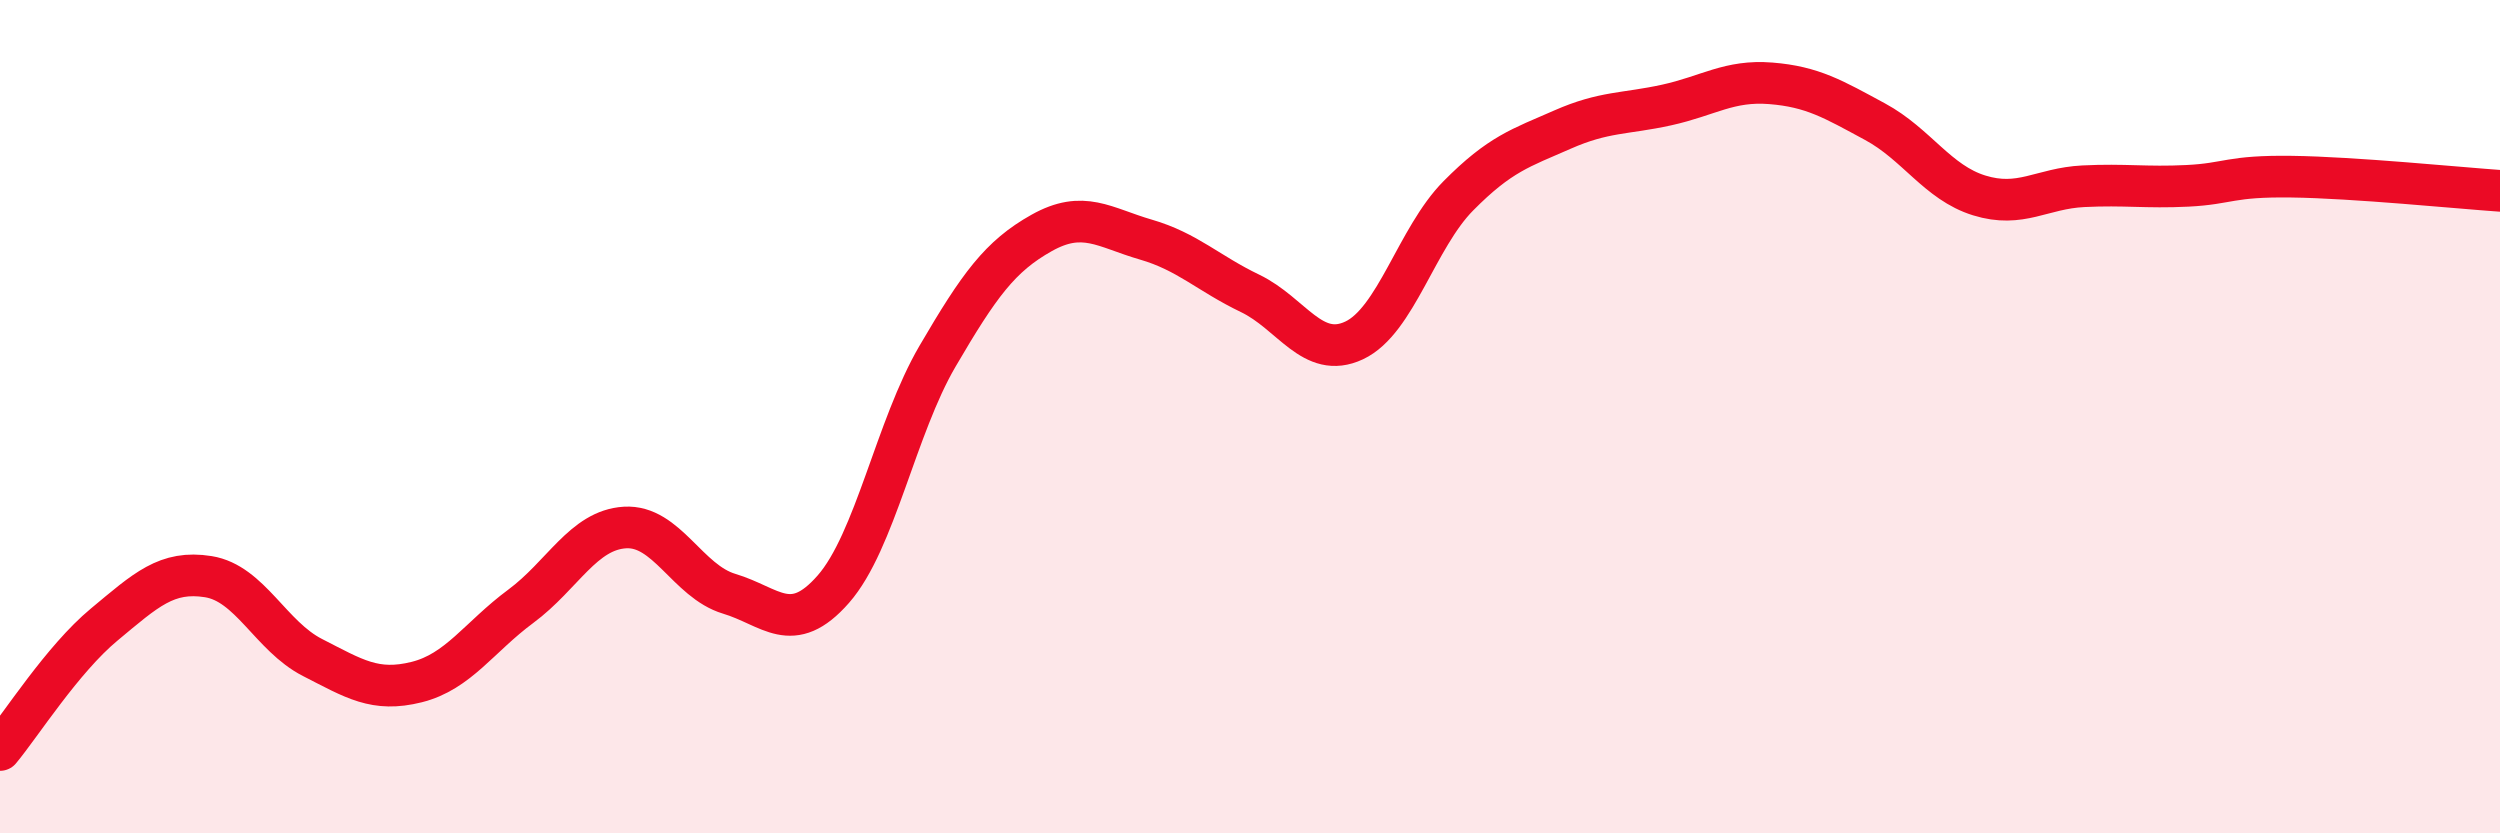
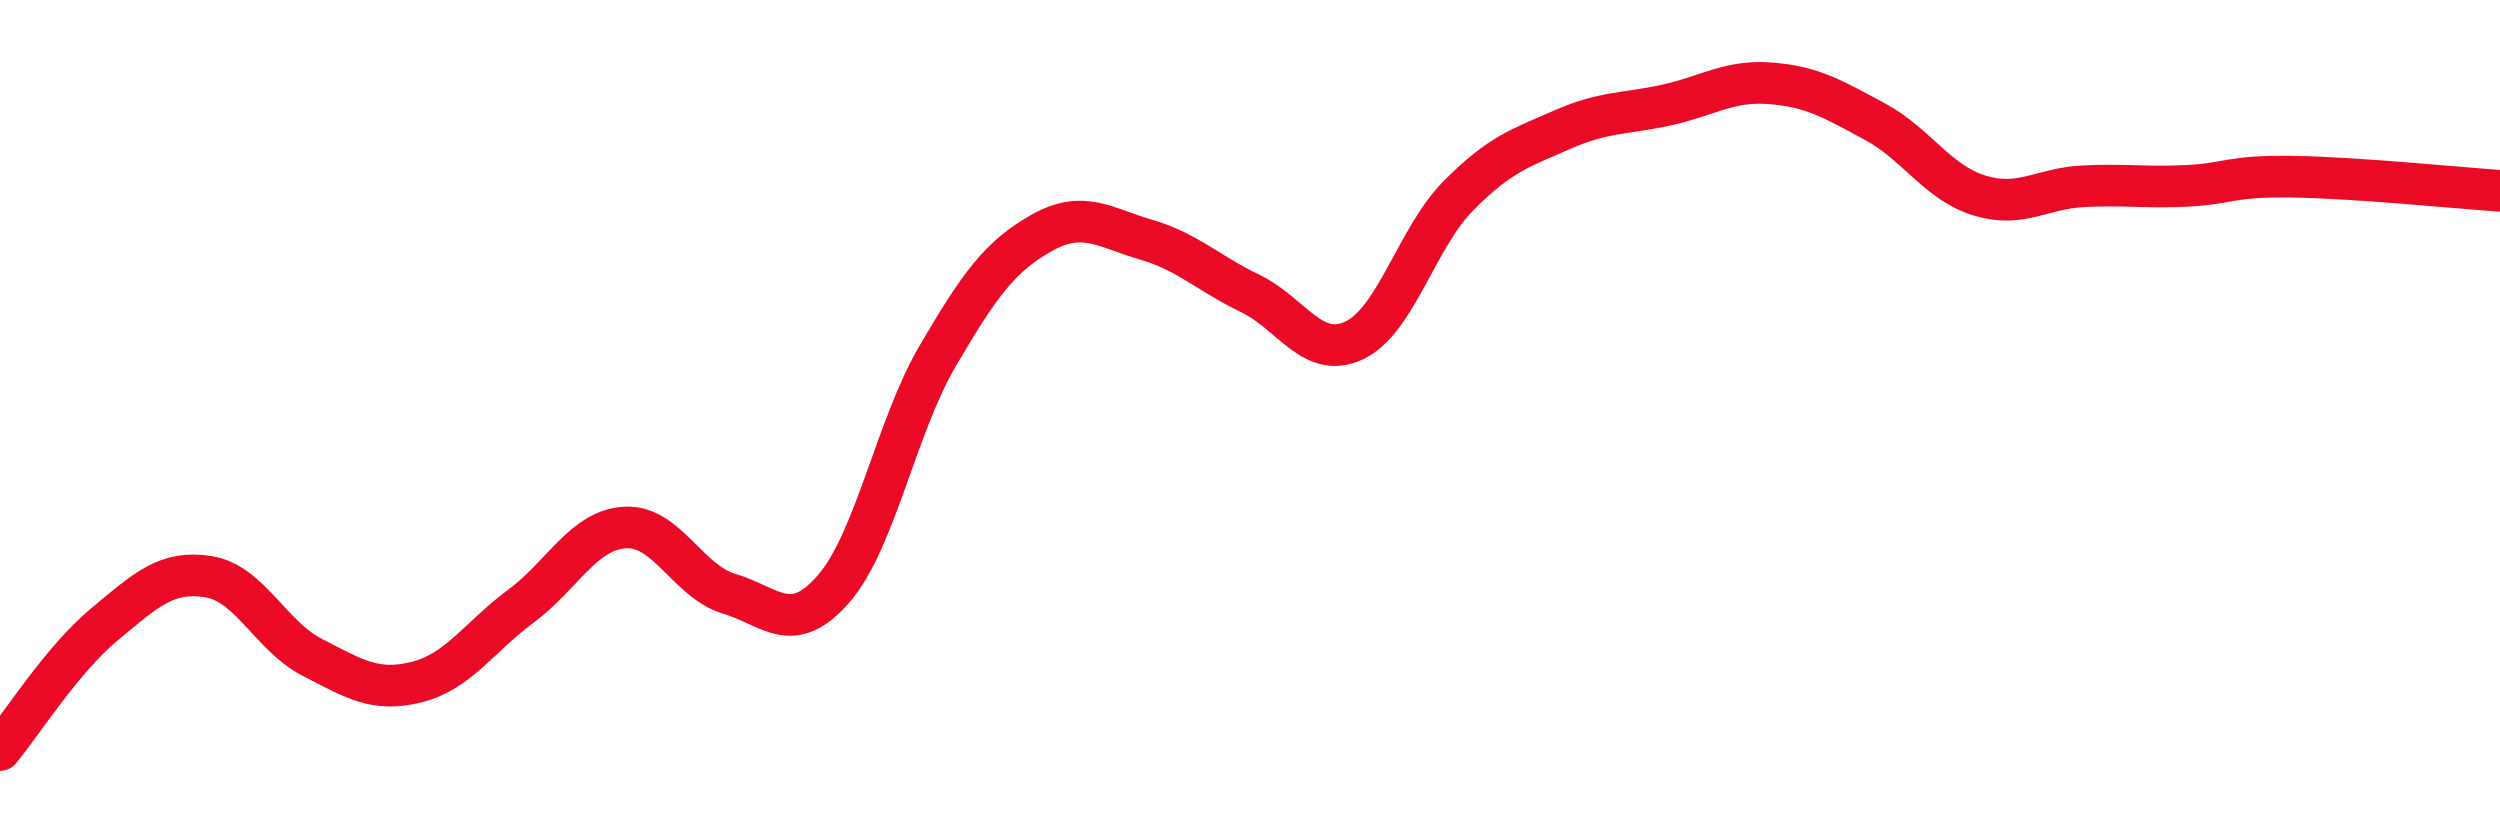
<svg xmlns="http://www.w3.org/2000/svg" width="60" height="20" viewBox="0 0 60 20">
-   <path d="M 0,18 C 0.5,17.4 1.5,15.82 2.5,14.99 C 3.5,14.16 4,13.68 5,13.84 C 6,14 6.5,15.27 7.5,15.78 C 8.5,16.29 9,16.62 10,16.37 C 11,16.12 11.5,15.29 12.5,14.55 C 13.5,13.81 14,12.72 15,12.66 C 16,12.6 16.5,13.95 17.5,14.25 C 18.5,14.55 19,15.28 20,14.14 C 21,13 21.5,10.26 22.5,8.55 C 23.5,6.84 24,6.15 25,5.59 C 26,5.03 26.5,5.46 27.5,5.75 C 28.5,6.04 29,6.56 30,7.04 C 31,7.52 31.5,8.64 32.5,8.17 C 33.5,7.7 34,5.71 35,4.7 C 36,3.69 36.5,3.55 37.5,3.11 C 38.5,2.67 39,2.74 40,2.52 C 41,2.3 41.5,1.92 42.5,2 C 43.5,2.08 44,2.38 45,2.92 C 46,3.46 46.5,4.38 47.5,4.69 C 48.5,5 49,4.52 50,4.47 C 51,4.42 51.5,4.51 52.5,4.46 C 53.5,4.41 53.5,4.22 55,4.24 C 56.5,4.26 59,4.51 60,4.58L60 20L0 20Z" fill="#EB0A25" opacity="0.1" stroke-linecap="round" stroke-linejoin="round" />
  <path d="M 0,18 C 0.5,17.4 1.5,15.82 2.5,14.99 C 3.5,14.16 4,13.68 5,13.84 C 6,14 6.5,15.27 7.5,15.78 C 8.5,16.29 9,16.62 10,16.37 C 11,16.12 11.5,15.29 12.5,14.55 C 13.5,13.81 14,12.72 15,12.66 C 16,12.6 16.5,13.95 17.5,14.25 C 18.5,14.55 19,15.28 20,14.14 C 21,13 21.5,10.26 22.5,8.55 C 23.5,6.84 24,6.15 25,5.59 C 26,5.03 26.5,5.46 27.5,5.75 C 28.5,6.04 29,6.56 30,7.04 C 31,7.52 31.5,8.64 32.5,8.17 C 33.5,7.7 34,5.71 35,4.7 C 36,3.69 36.5,3.55 37.5,3.11 C 38.5,2.67 39,2.74 40,2.52 C 41,2.3 41.5,1.92 42.5,2 C 43.5,2.08 44,2.38 45,2.92 C 46,3.46 46.5,4.38 47.5,4.69 C 48.5,5 49,4.52 50,4.47 C 51,4.42 51.5,4.51 52.5,4.46 C 53.5,4.41 53.5,4.22 55,4.24 C 56.5,4.26 59,4.51 60,4.58" stroke="#EB0A25" stroke-width="1" fill="none" stroke-linecap="round" stroke-linejoin="round" />
</svg>